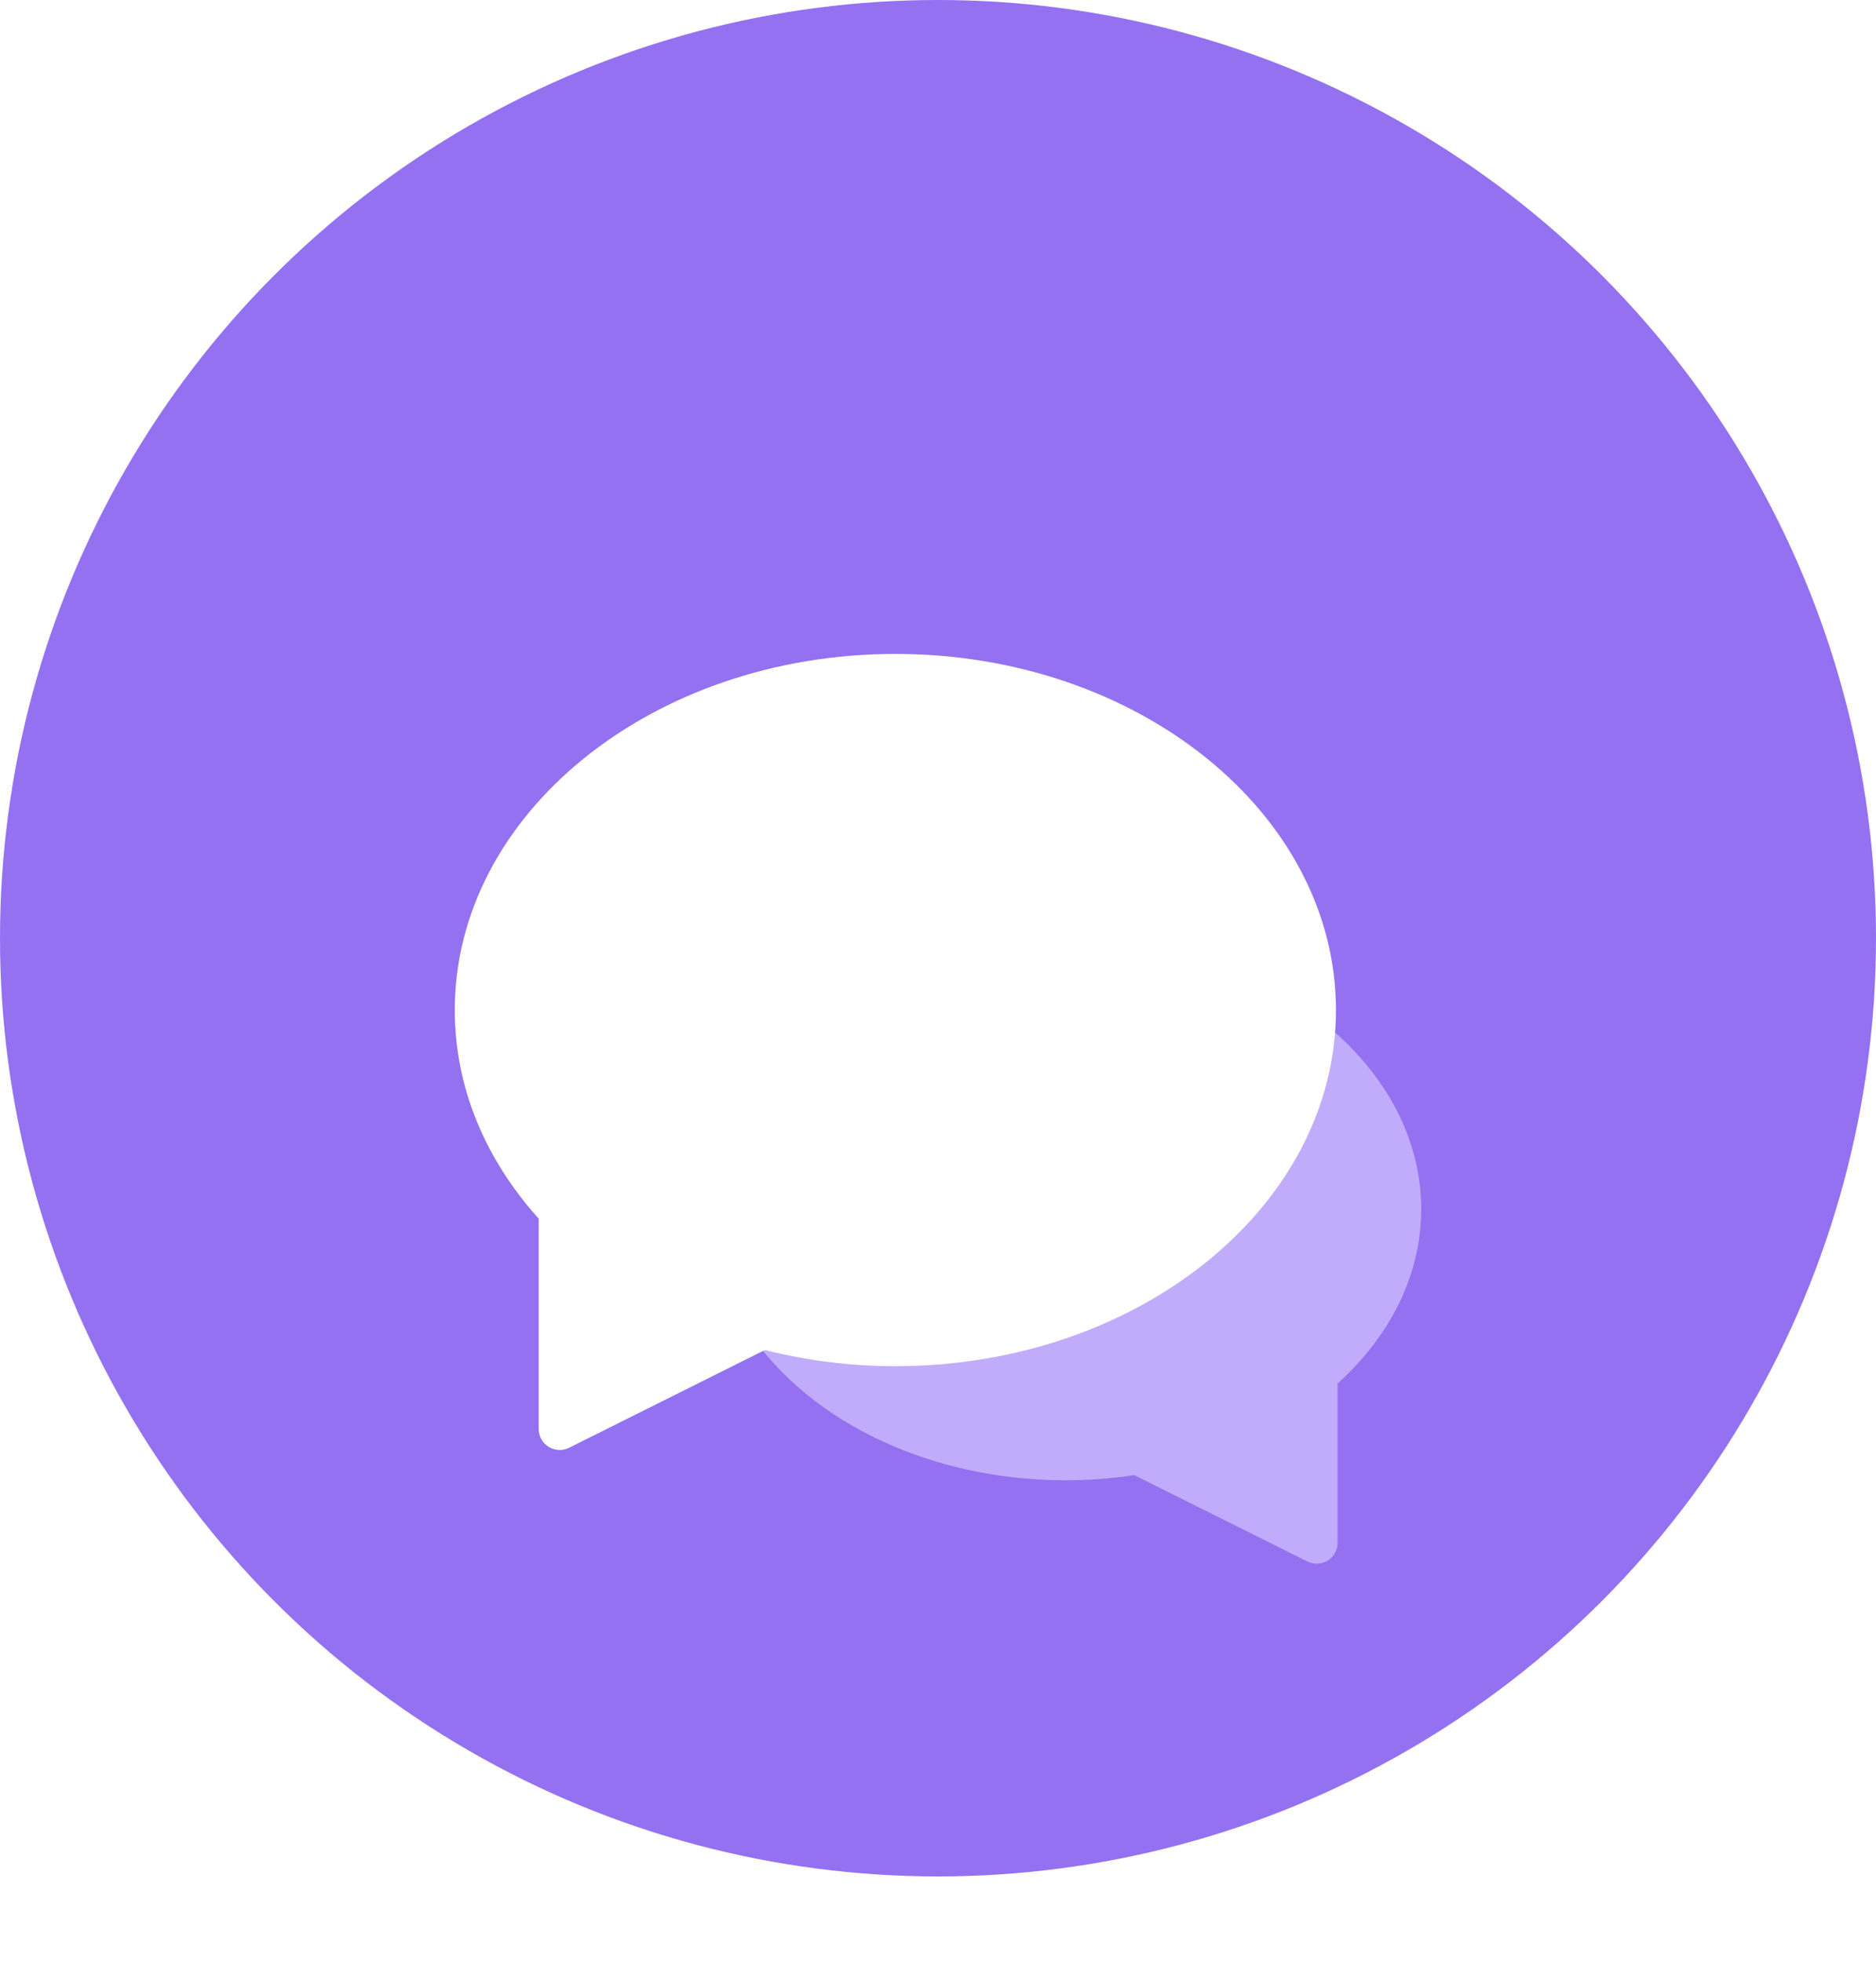
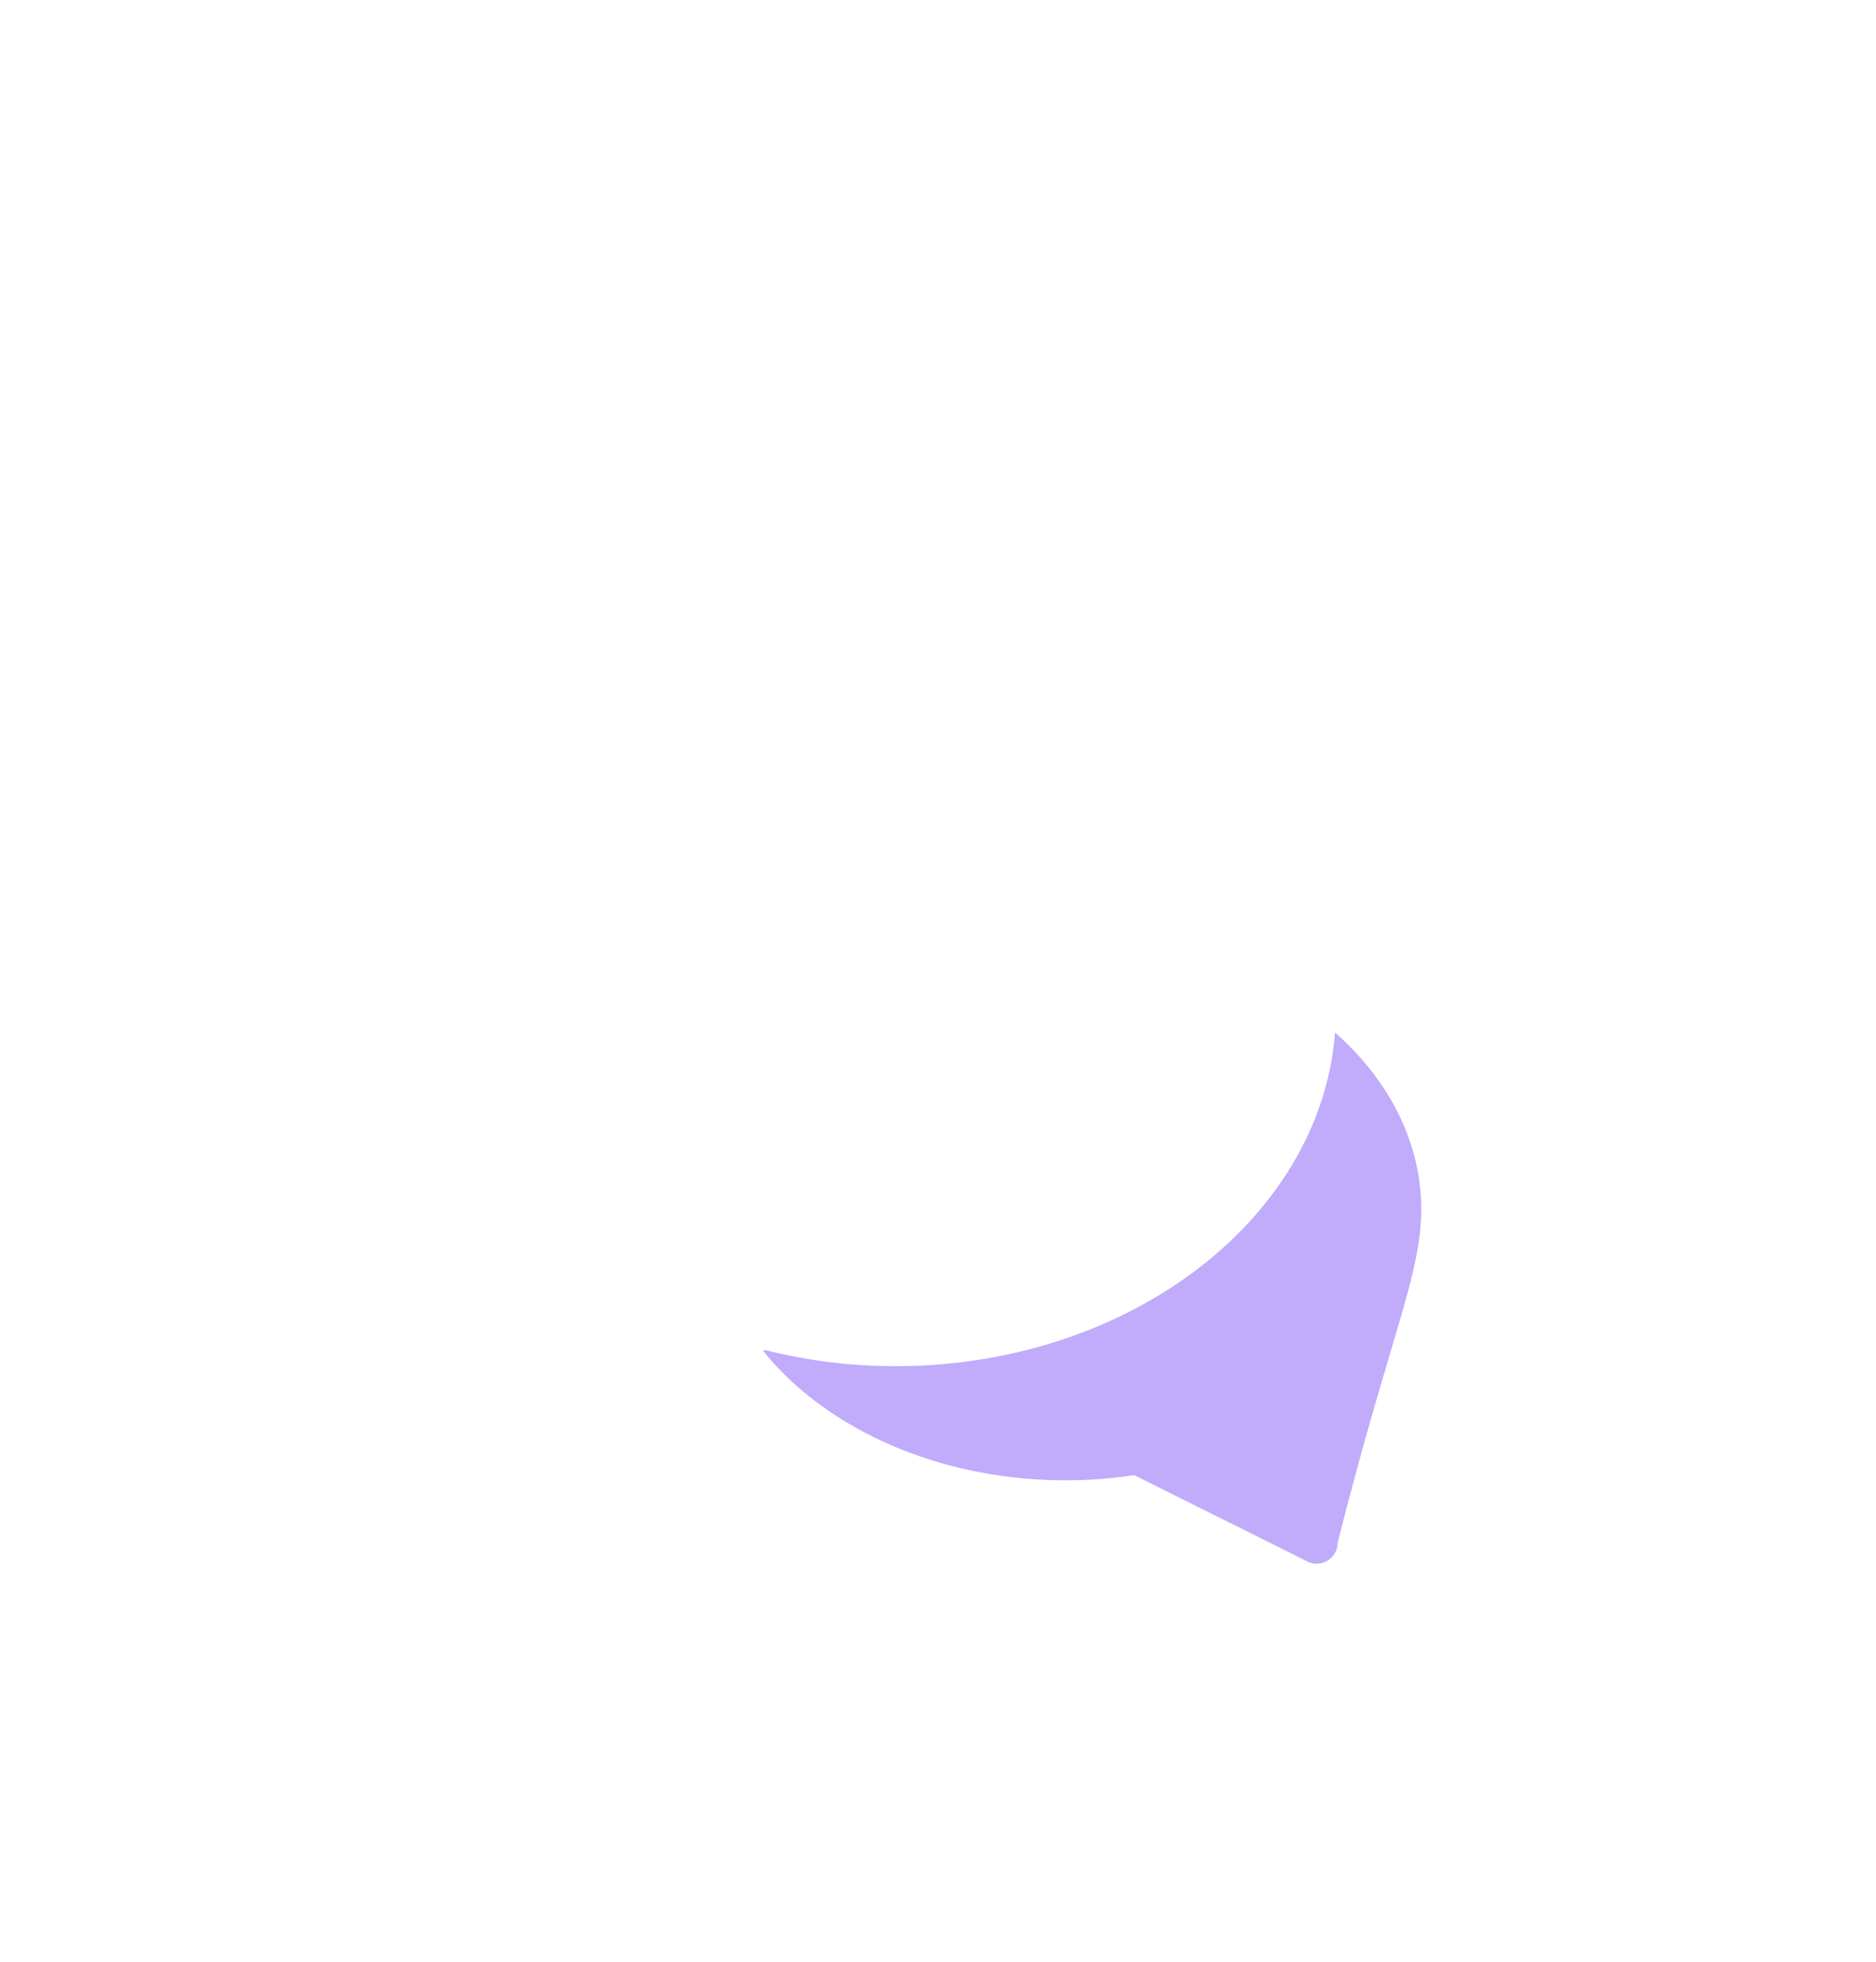
<svg xmlns="http://www.w3.org/2000/svg" width="66px" height="69px" viewBox="0 0 66 69" version="1.1">
  <title>Group 16</title>
  <desc>Created with Sketch.</desc>
  <defs>
    <filter x="-119.1%" y="-126.6%" width="338.2%" height="353.1%" filterUnits="objectBoundingBox" id="filter-1">
      <feOffset dx="0" dy="6" in="SourceAlpha" result="shadowOffsetOuter1" />
      <feGaussianBlur stdDeviation="7.5" in="shadowOffsetOuter1" result="shadowBlurOuter1" />
      <feColorMatrix values="0 0 0 0 0   0 0 0 0 0   0 0 0 0 0  0 0 0 0.1 0" type="matrix" in="shadowBlurOuter1" result="shadowMatrixOuter1" />
      <feMerge>
        <feMergeNode in="shadowMatrixOuter1" />
        <feMergeNode in="SourceGraphic" />
      </feMerge>
    </filter>
  </defs>
  <g id="02" stroke="none" stroke-width="1" fill="none" fill-rule="evenodd">
    <g id="Radosť---Pomoc-a-podpora" transform="translate(-316, -922)">
      <g id="Group-6" transform="translate(214, 922)">
        <g id="Group-16" transform="translate(102, 0)">
-           <circle id="Oval" fill="#9371F0" cx="33" cy="33" r="33" />
          <g id="b-comment" filter="url(#filter-1)" transform="translate(16, 17)" fill-rule="nonzero">
-             <path d="M34,19.533 C34,14.277 28.393,10 21.5,10 C14.607,10 9,14.277 9,19.533 C9,24.79 14.607,29.067 21.5,29.067 C22.323,29.067 23.126,29.002 23.904,28.886 L29.995,31.922 C30.099,31.974 30.211,32 30.324,32 C30.458,32 30.592,31.963 30.71,31.891 C30.926,31.757 31.059,31.521 31.059,31.267 L31.059,25.664 C32.891,24.004 34,21.867 34,19.533 Z" id="Path" fill="#C1ABFB" />
+             <path d="M34,19.533 C34,14.277 28.393,10 21.5,10 C14.607,10 9,14.277 9,19.533 C9,24.79 14.607,29.067 21.5,29.067 C22.323,29.067 23.126,29.002 23.904,28.886 L29.995,31.922 C30.099,31.974 30.211,32 30.324,32 C30.458,32 30.592,31.963 30.71,31.891 C30.926,31.757 31.059,31.521 31.059,31.267 C32.891,24.004 34,21.867 34,19.533 Z" id="Path" fill="#C1ABFB" />
            <path d="M15.5,0 C6.953,0 0,5.619 0,12.526 C0,15.181 1.019,17.712 2.952,19.865 L2.952,27.263 C2.952,27.519 3.085,27.755 3.302,27.89 C3.421,27.963 3.555,28 3.69,28 C3.803,28 3.916,27.974 4.02,27.923 L10.907,24.485 C12.409,24.862 13.952,25.053 15.5,25.053 C24.047,25.053 31,19.433 31,12.526 C31,5.619 24.047,0 15.5,0 Z" id="Path" fill="#FFFFFF" />
          </g>
        </g>
      </g>
    </g>
  </g>
</svg>